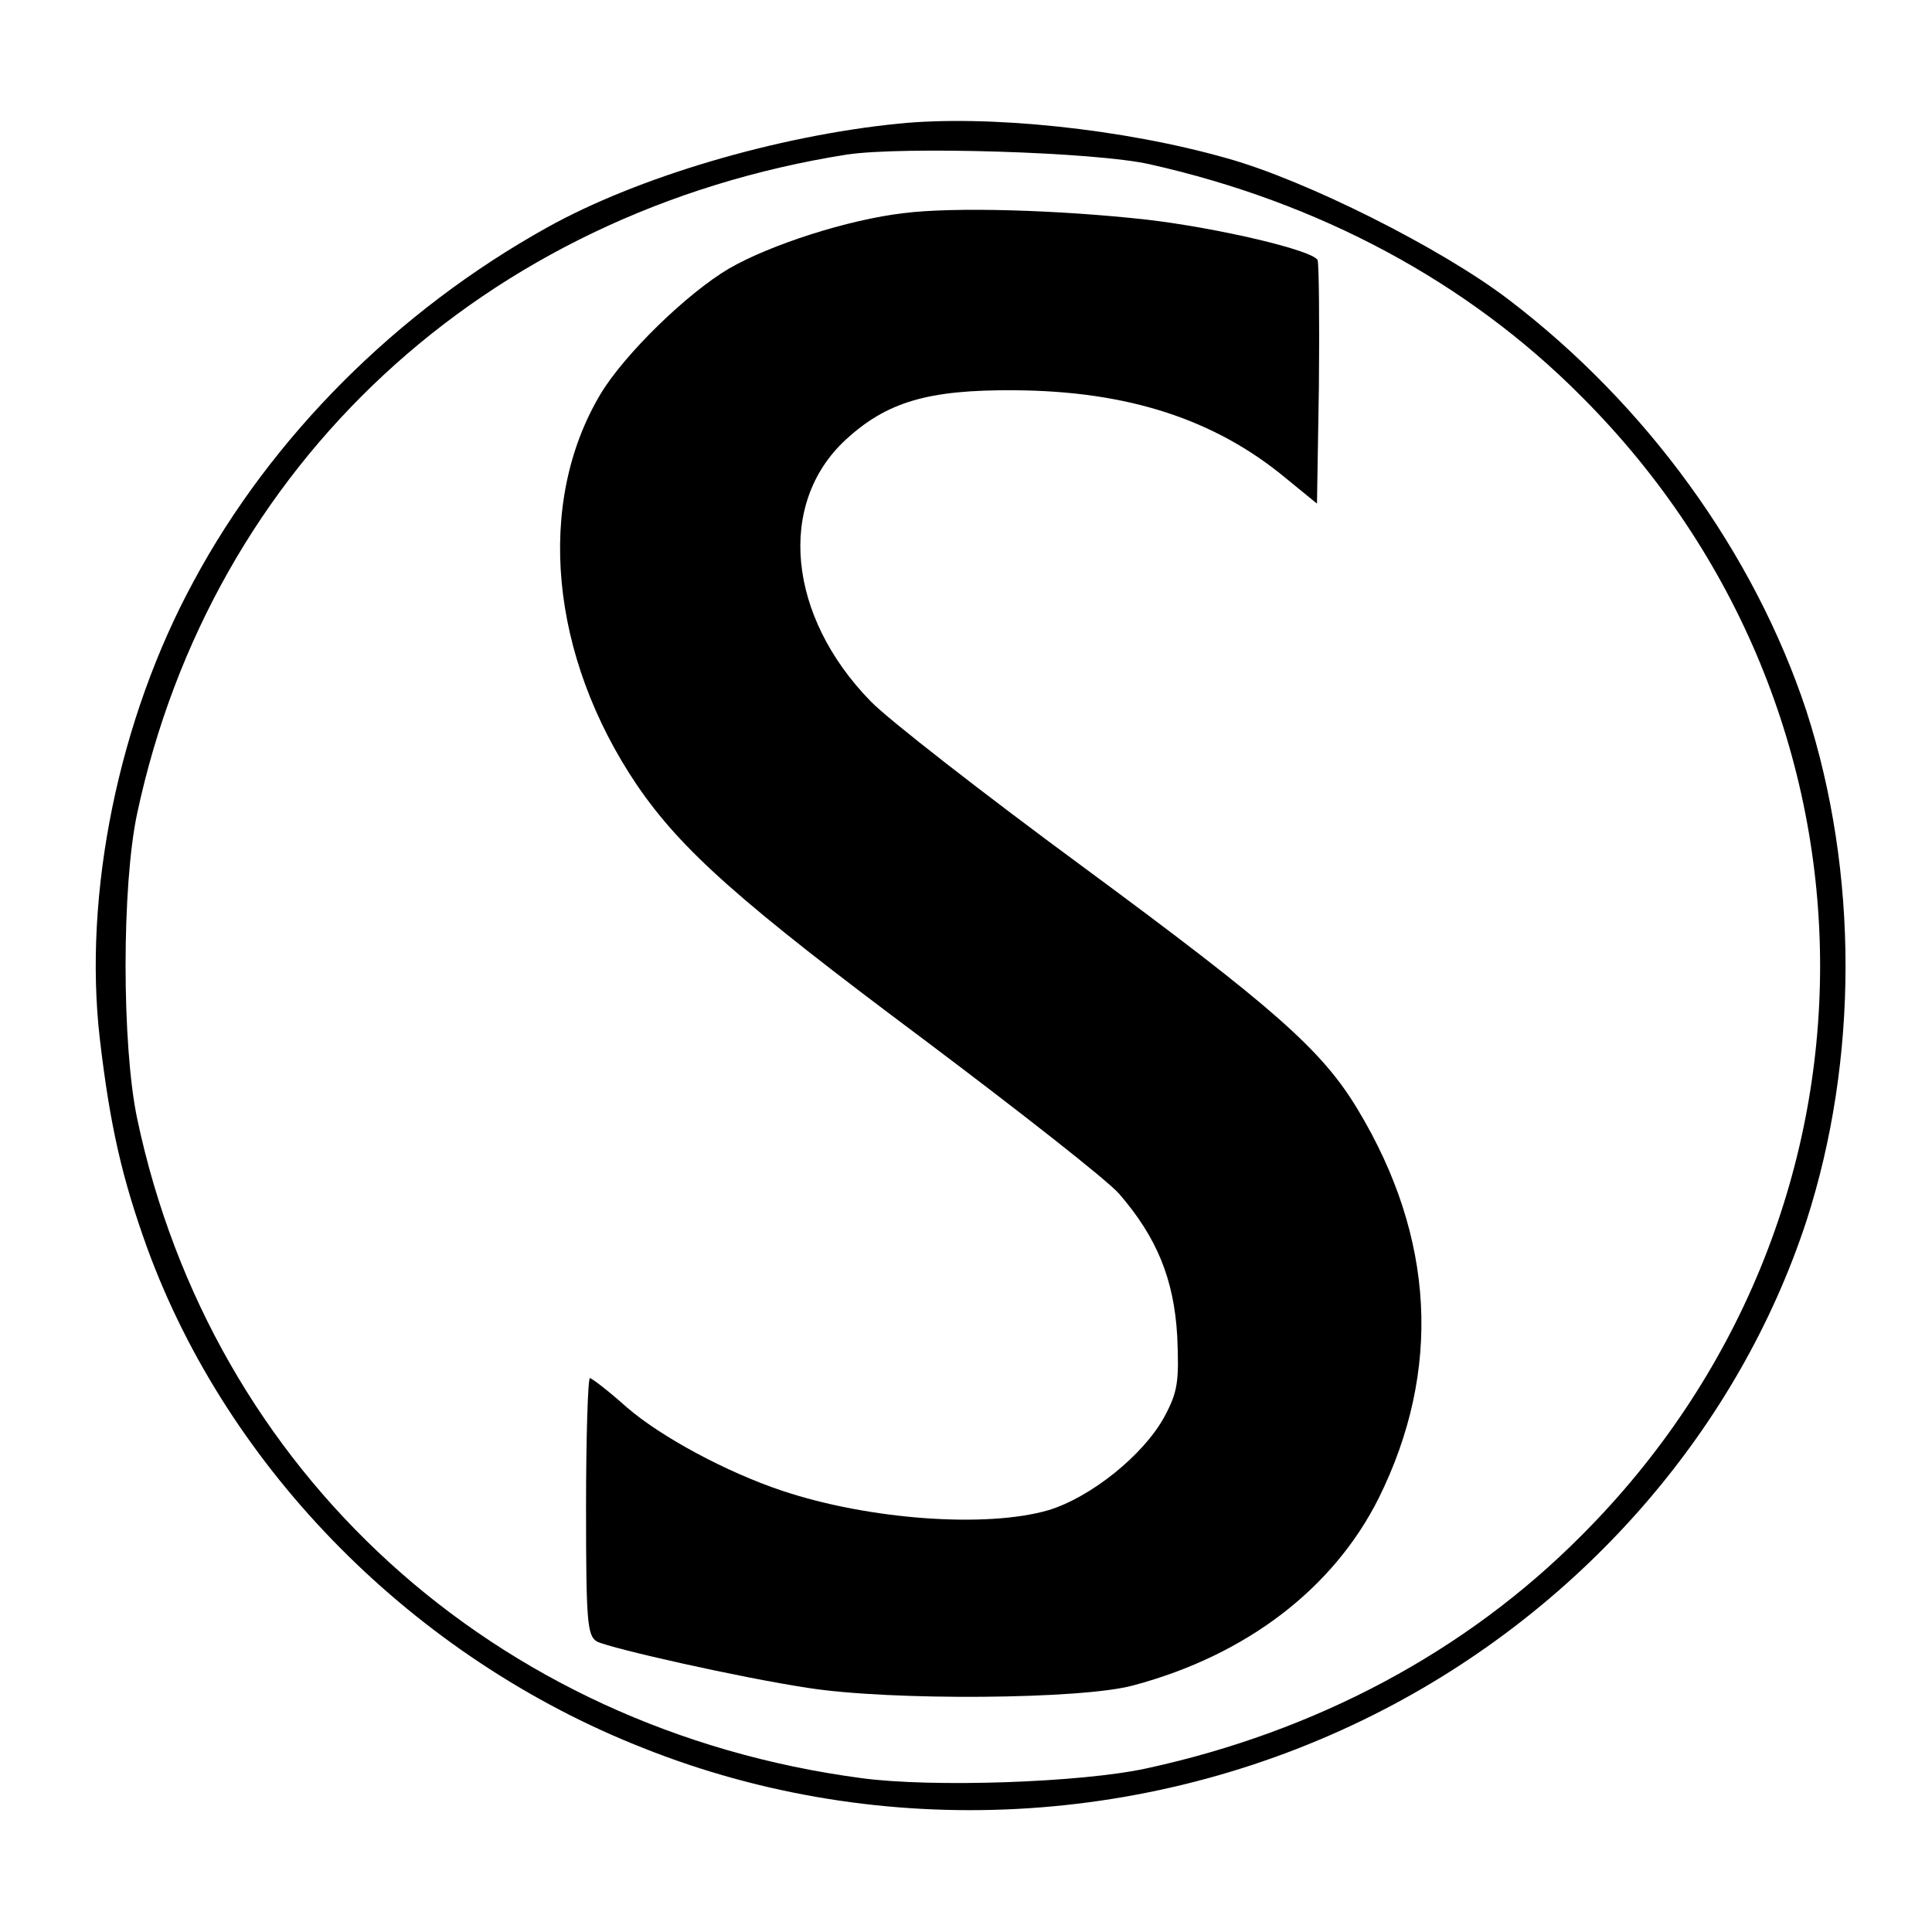
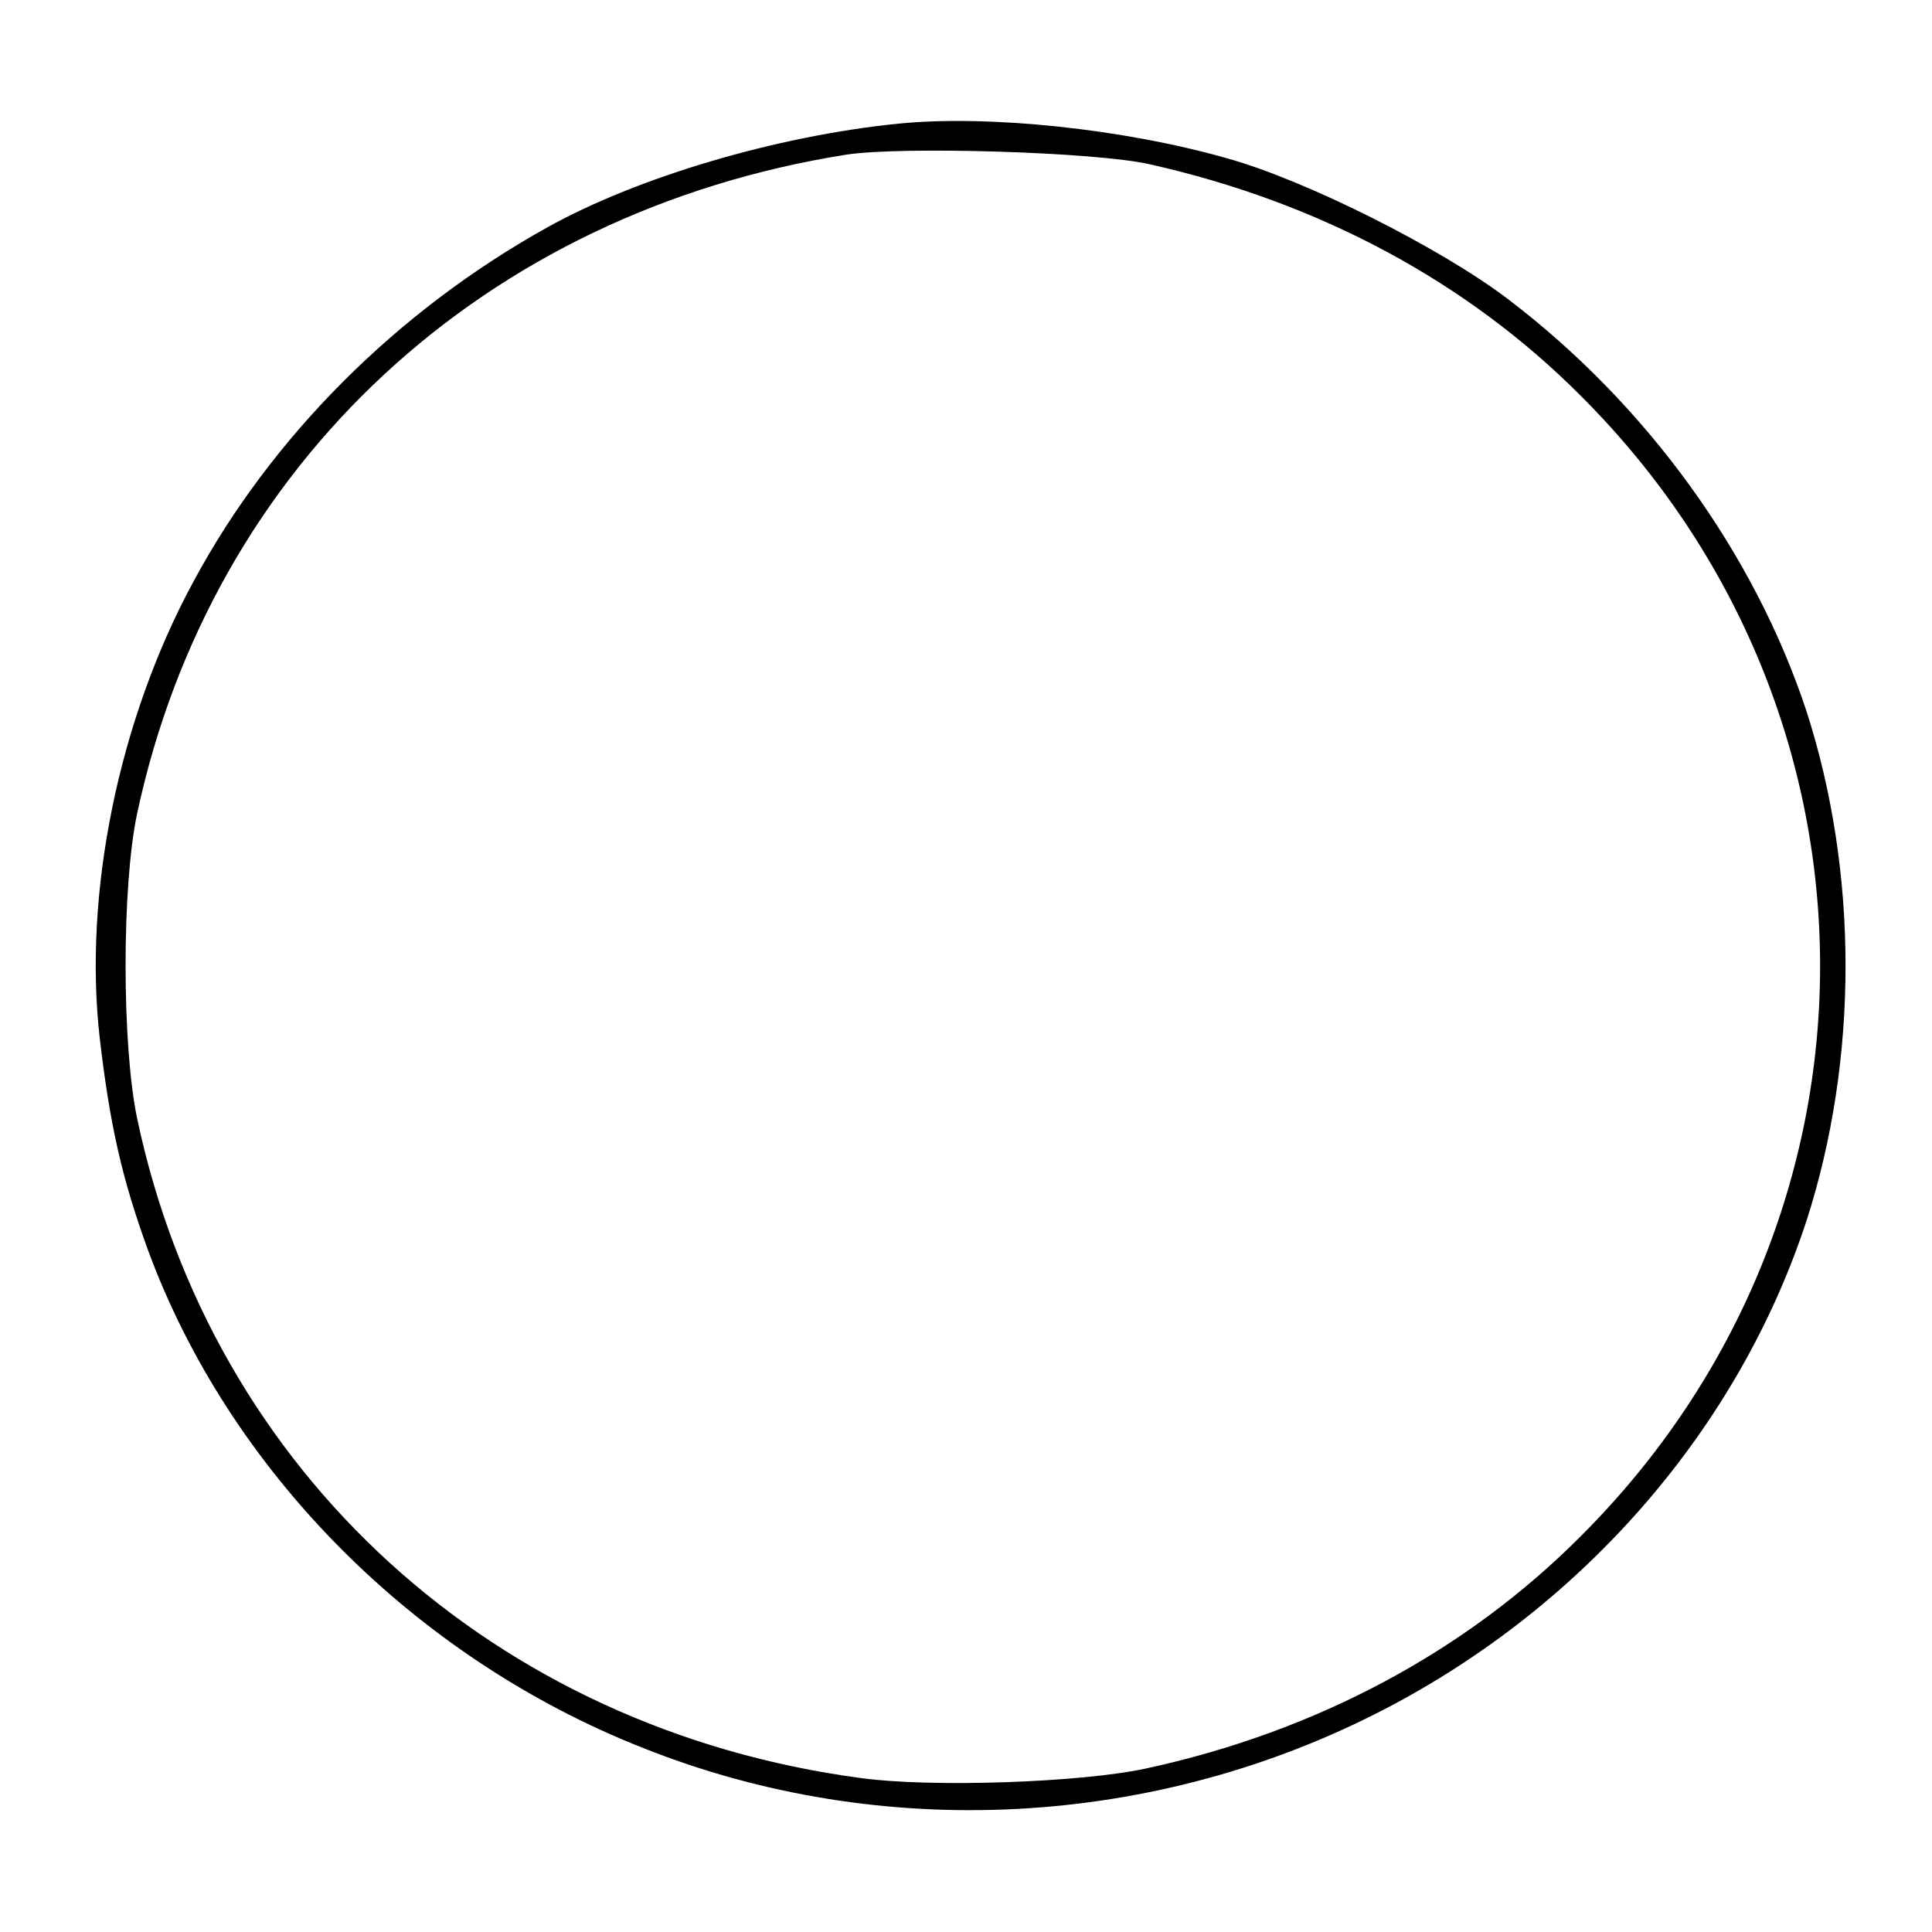
<svg xmlns="http://www.w3.org/2000/svg" version="1.0" width="300pt" height="300pt" viewBox="0 0 300 300" preserveAspectRatio="xMidYMid meet">
  <g transform="translate(0,300) scale(0.1,-0.1)" fill="#000000" stroke="none">
    <path d="M1395 2808 c-189 -19 -405 -83 -545 -161 -234 -130 -429 -326 -549 -549 -117 -215 -172 -486 -146 -711 16 -137 35 -218 74 -326 126 -344 414 -635 769 -775 371 -148 796 -125 1152 60 312 162 550 438 655 758 81 251 81 541 0 792 -81 245 -248 476 -464 640 -104 79 -313 184 -435 218 -161 46 -372 68 -511 54z m390 -63 c263 -59 493 -182 670 -360 495 -494 495 -1276 0 -1770 -179 -180 -412 -304 -675 -361 -101 -22 -333 -30 -443 -15 -570 76 -1008 475 -1124 1024 -24 114 -24 362 0 474 116 542 539 934 1102 1023 87 13 386 4 470 -15z" />
-     <path d="M1403 2669 c-86 -10 -207 -49 -271 -86 -66 -39 -162 -133 -199 -194 -102 -170 -79 -408 56 -608 69 -101 160 -182 444 -394 149 -112 287 -220 305 -241 58 -67 85 -132 90 -221 3 -70 1 -86 -20 -125 -32 -59 -114 -125 -180 -145 -96 -28 -278 -15 -413 30 -87 29 -189 84 -242 130 -28 25 -54 45 -57 45 -3 0 -6 -90 -6 -200 0 -180 2 -200 17 -209 23 -11 222 -56 328 -72 127 -20 426 -18 505 4 176 47 311 151 381 291 98 198 87 404 -32 602 -56 94 -132 160 -426 377 -155 114 -304 230 -331 258 -129 132 -146 307 -39 406 64 59 128 78 262 77 176 -1 311 -45 421 -136 l49 -40 3 183 c1 101 0 189 -2 195 -6 15 -154 50 -266 63 -135 15 -299 20 -377 10z" />
  </g>
</svg>